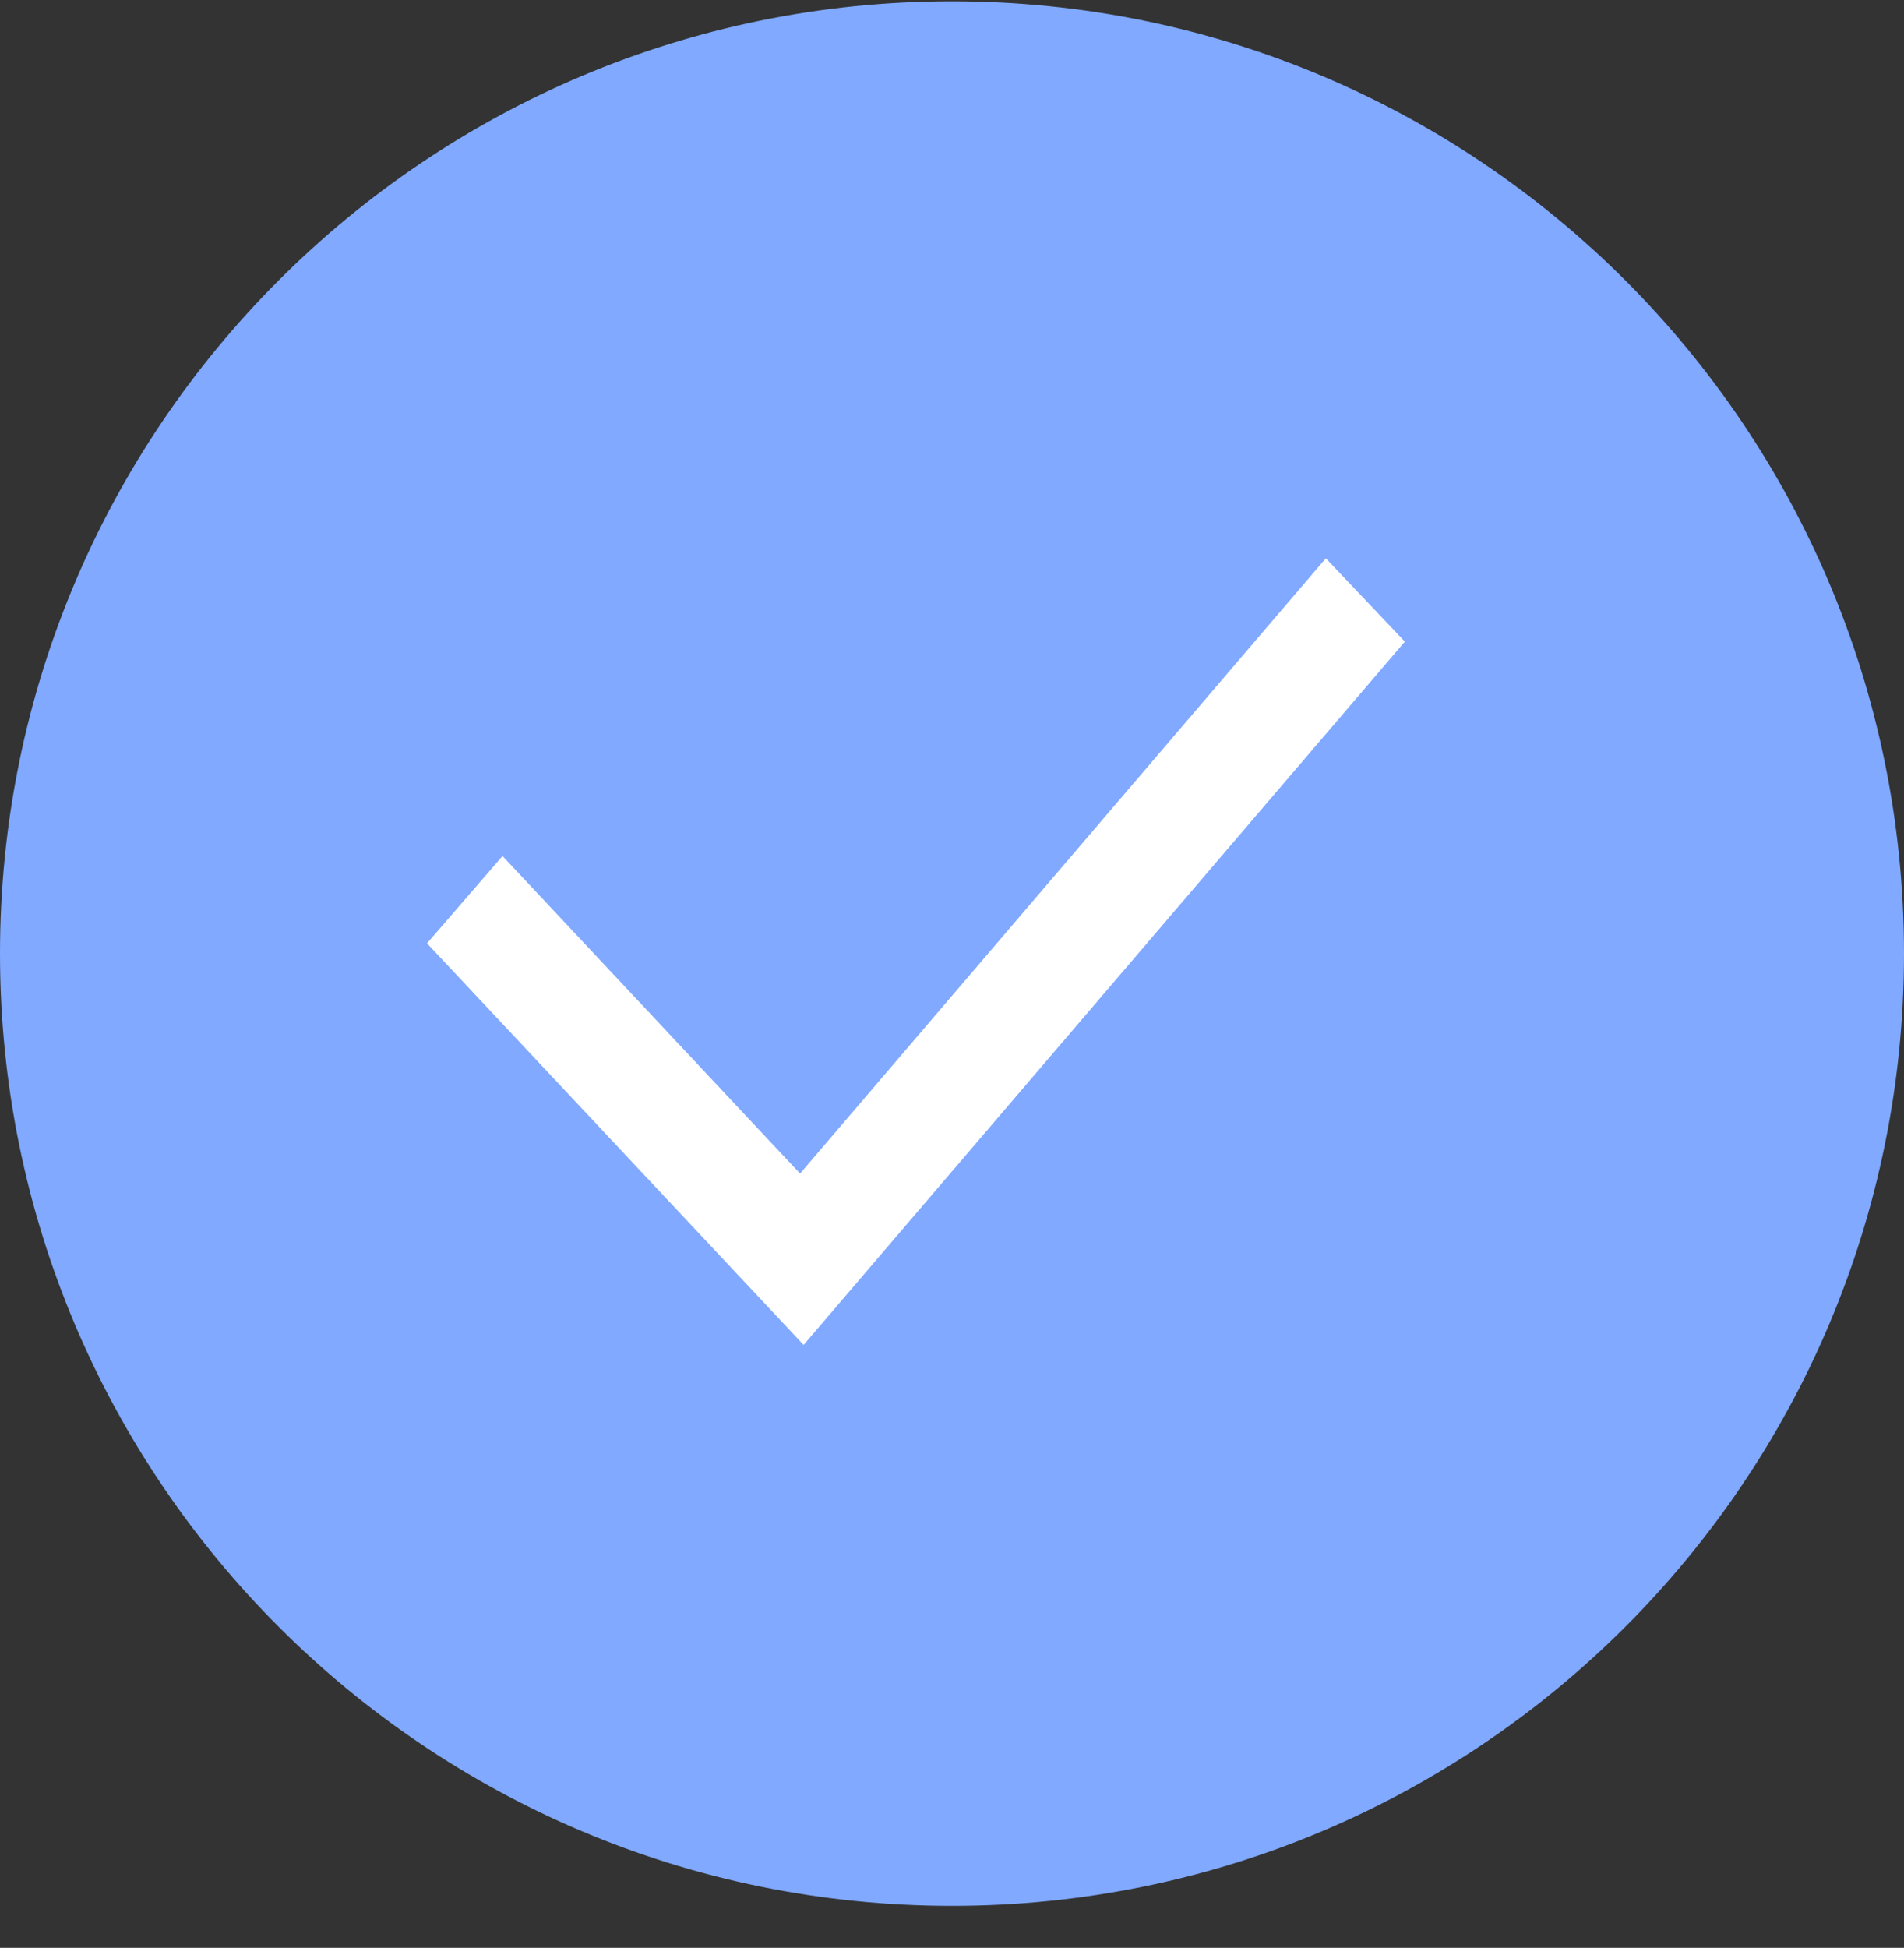
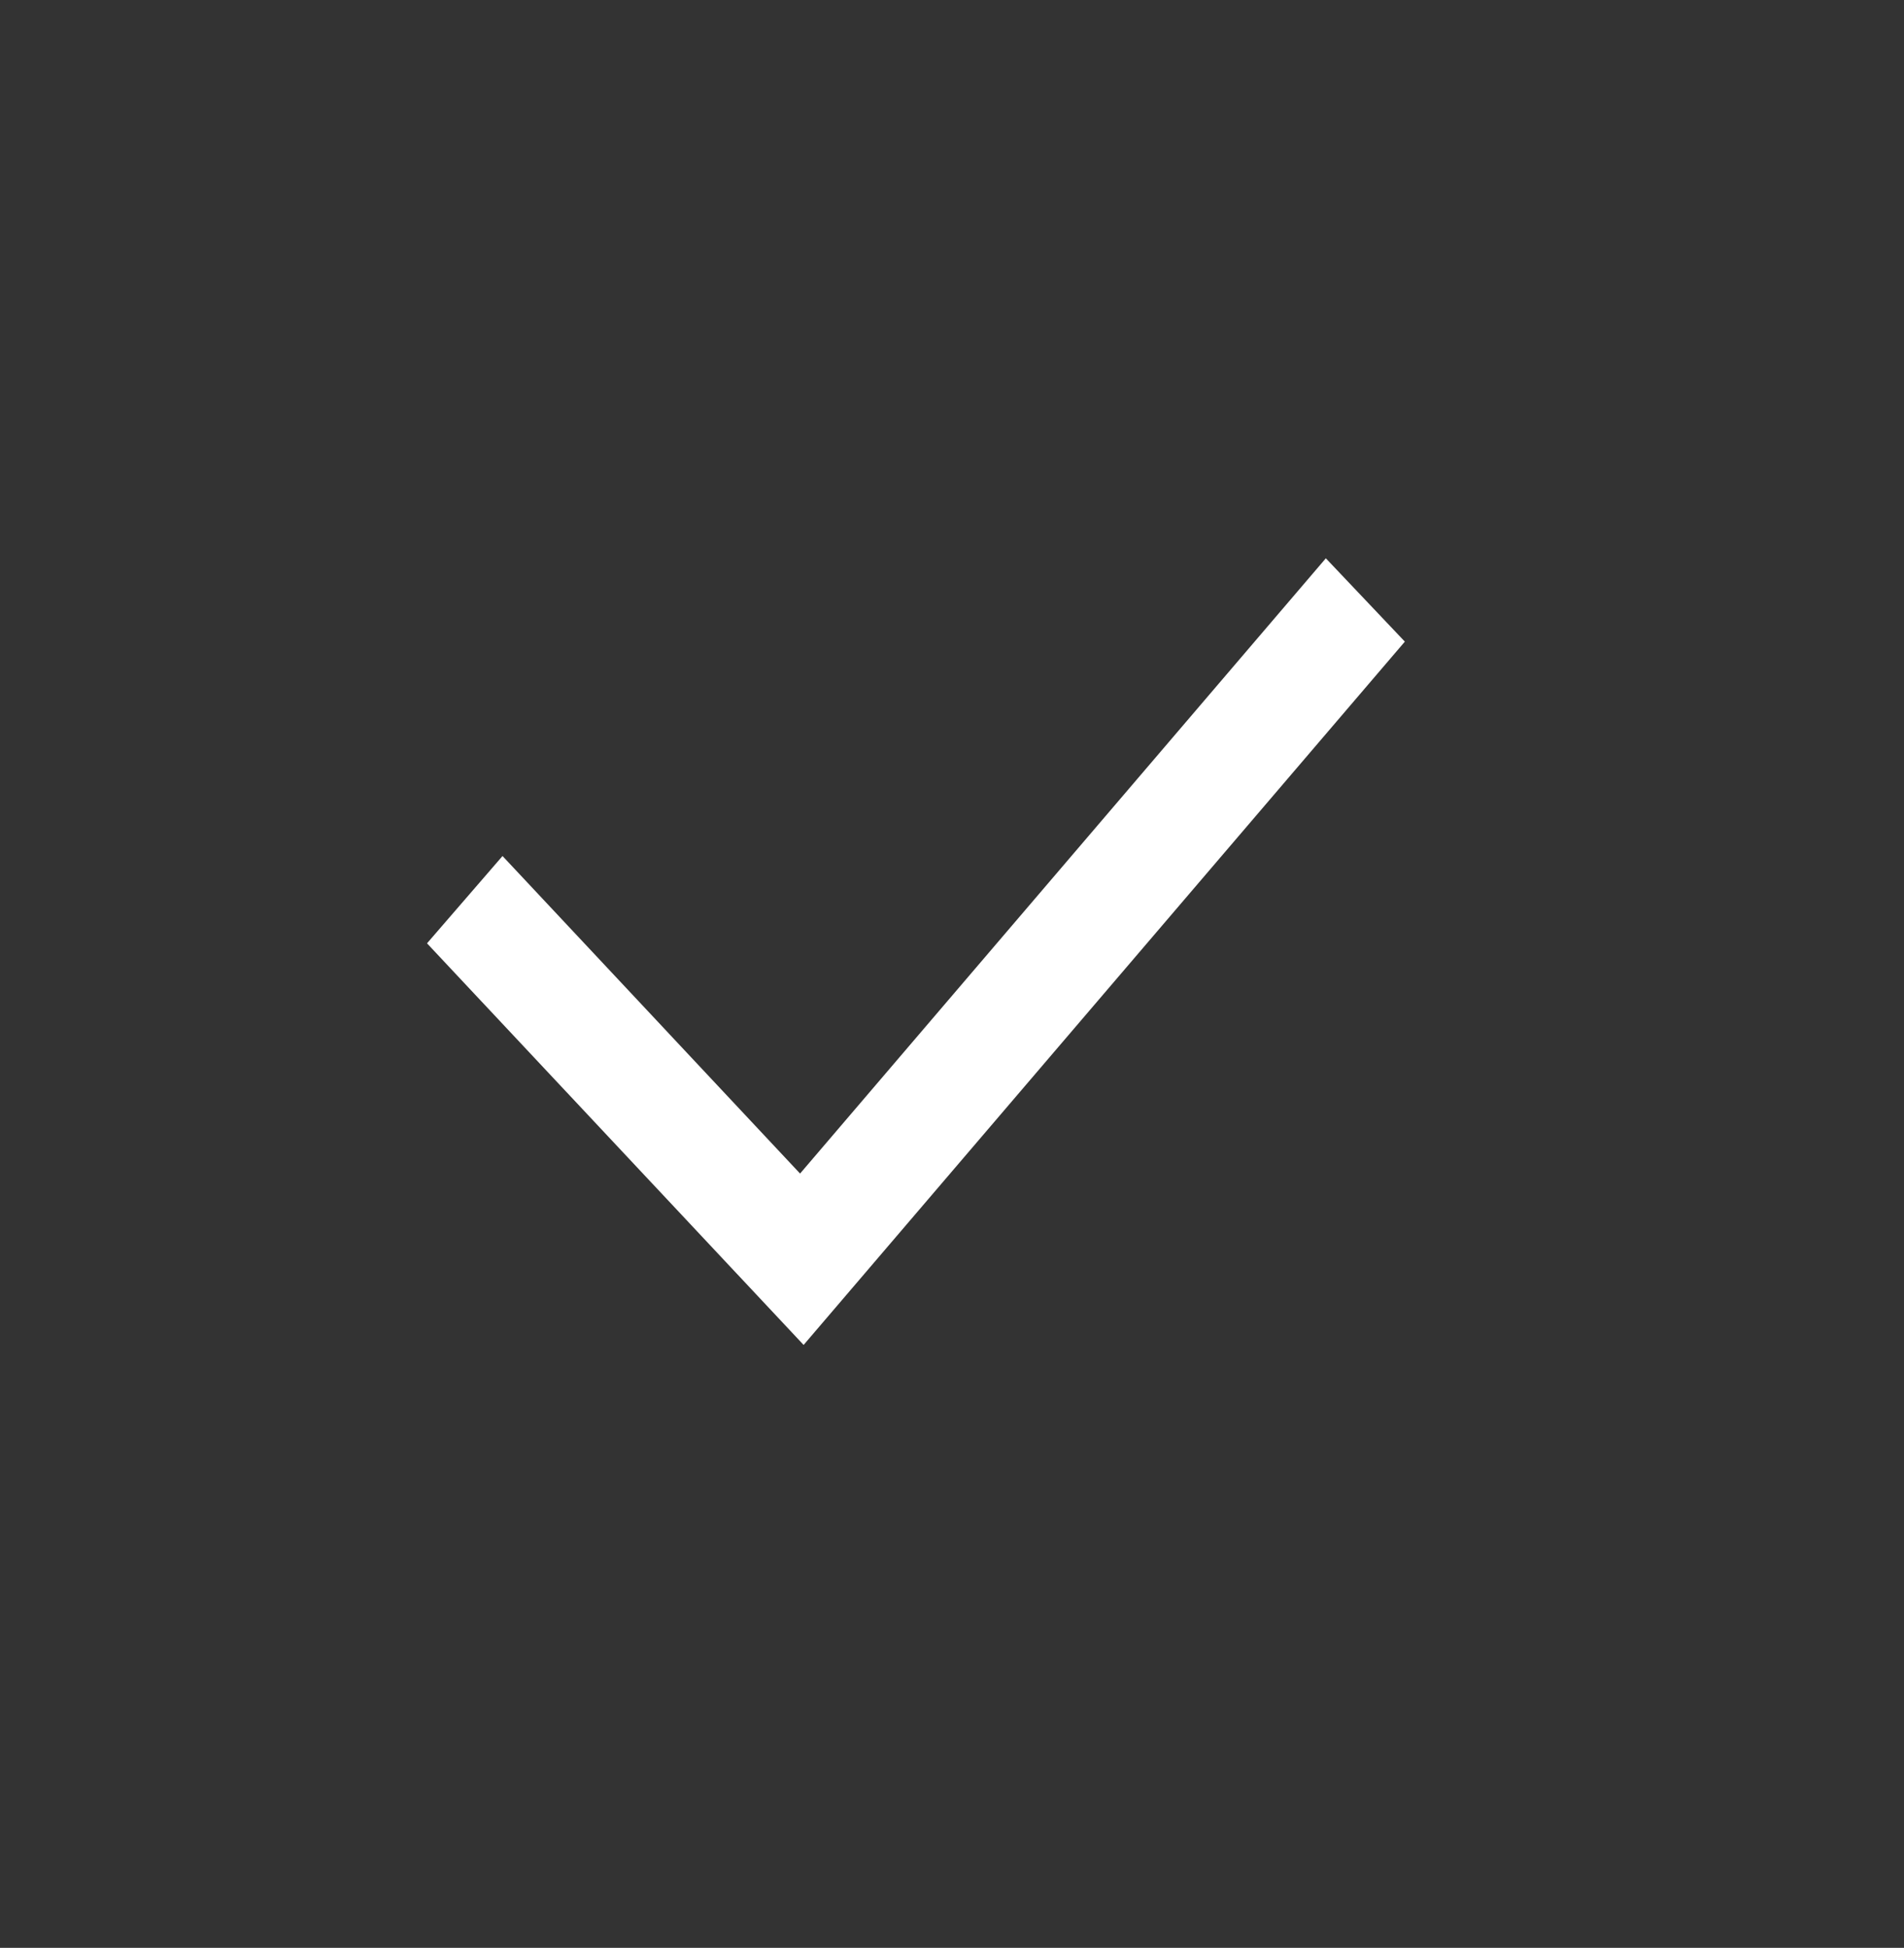
<svg xmlns="http://www.w3.org/2000/svg" width="44" height="45" viewBox="0 0 44 45" fill="none">
  <rect x="0" y="0" width="44" height="45" fill="#333333" stroke="none" />
-   <path d="M22 44.03C34.15 44.03 44 34.181 44 22.03C44 9.88 34.15 0.03 22 0.03C9.85 0.03 0 9.88 0 22.03C0 34.181 9.85 44.03 22 44.03Z" fill="#80A9FF" />
  <path d="M18.571 31.071L9.868 21.793L11.613 19.776L18.489 27.112L30.639 12.898L32.465 14.823L18.571 31.071Z" fill="white" />
</svg>